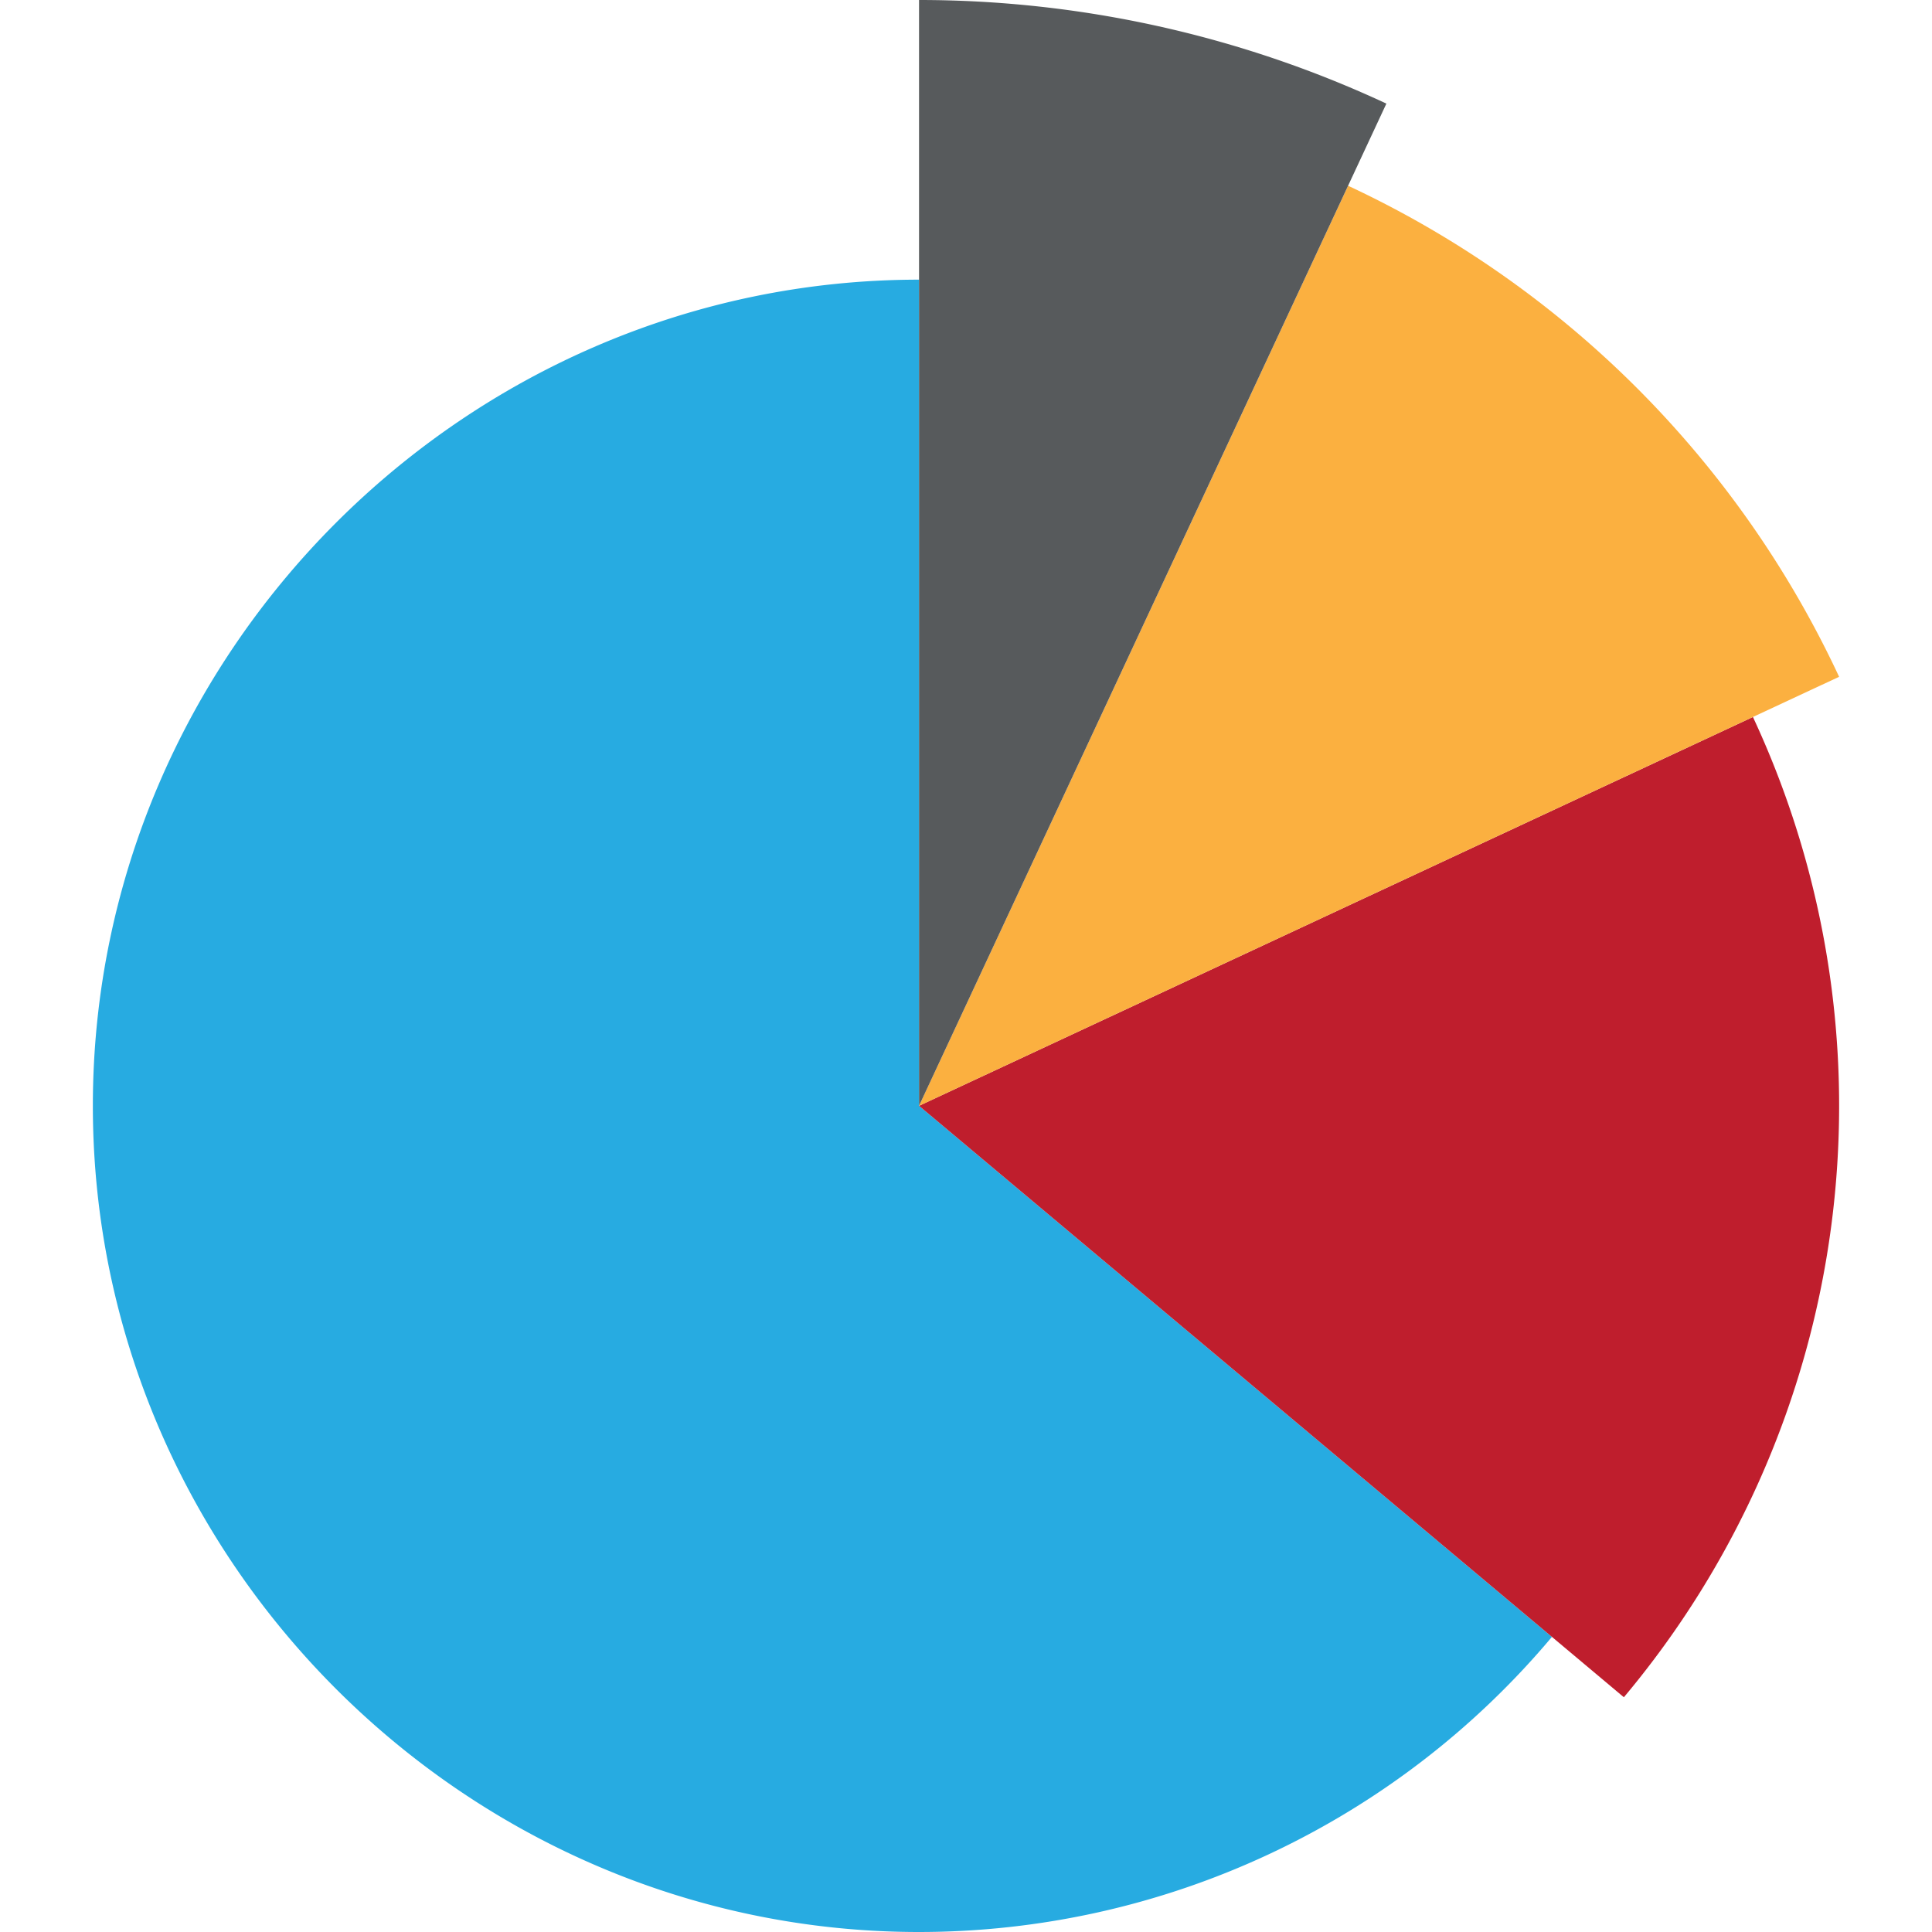
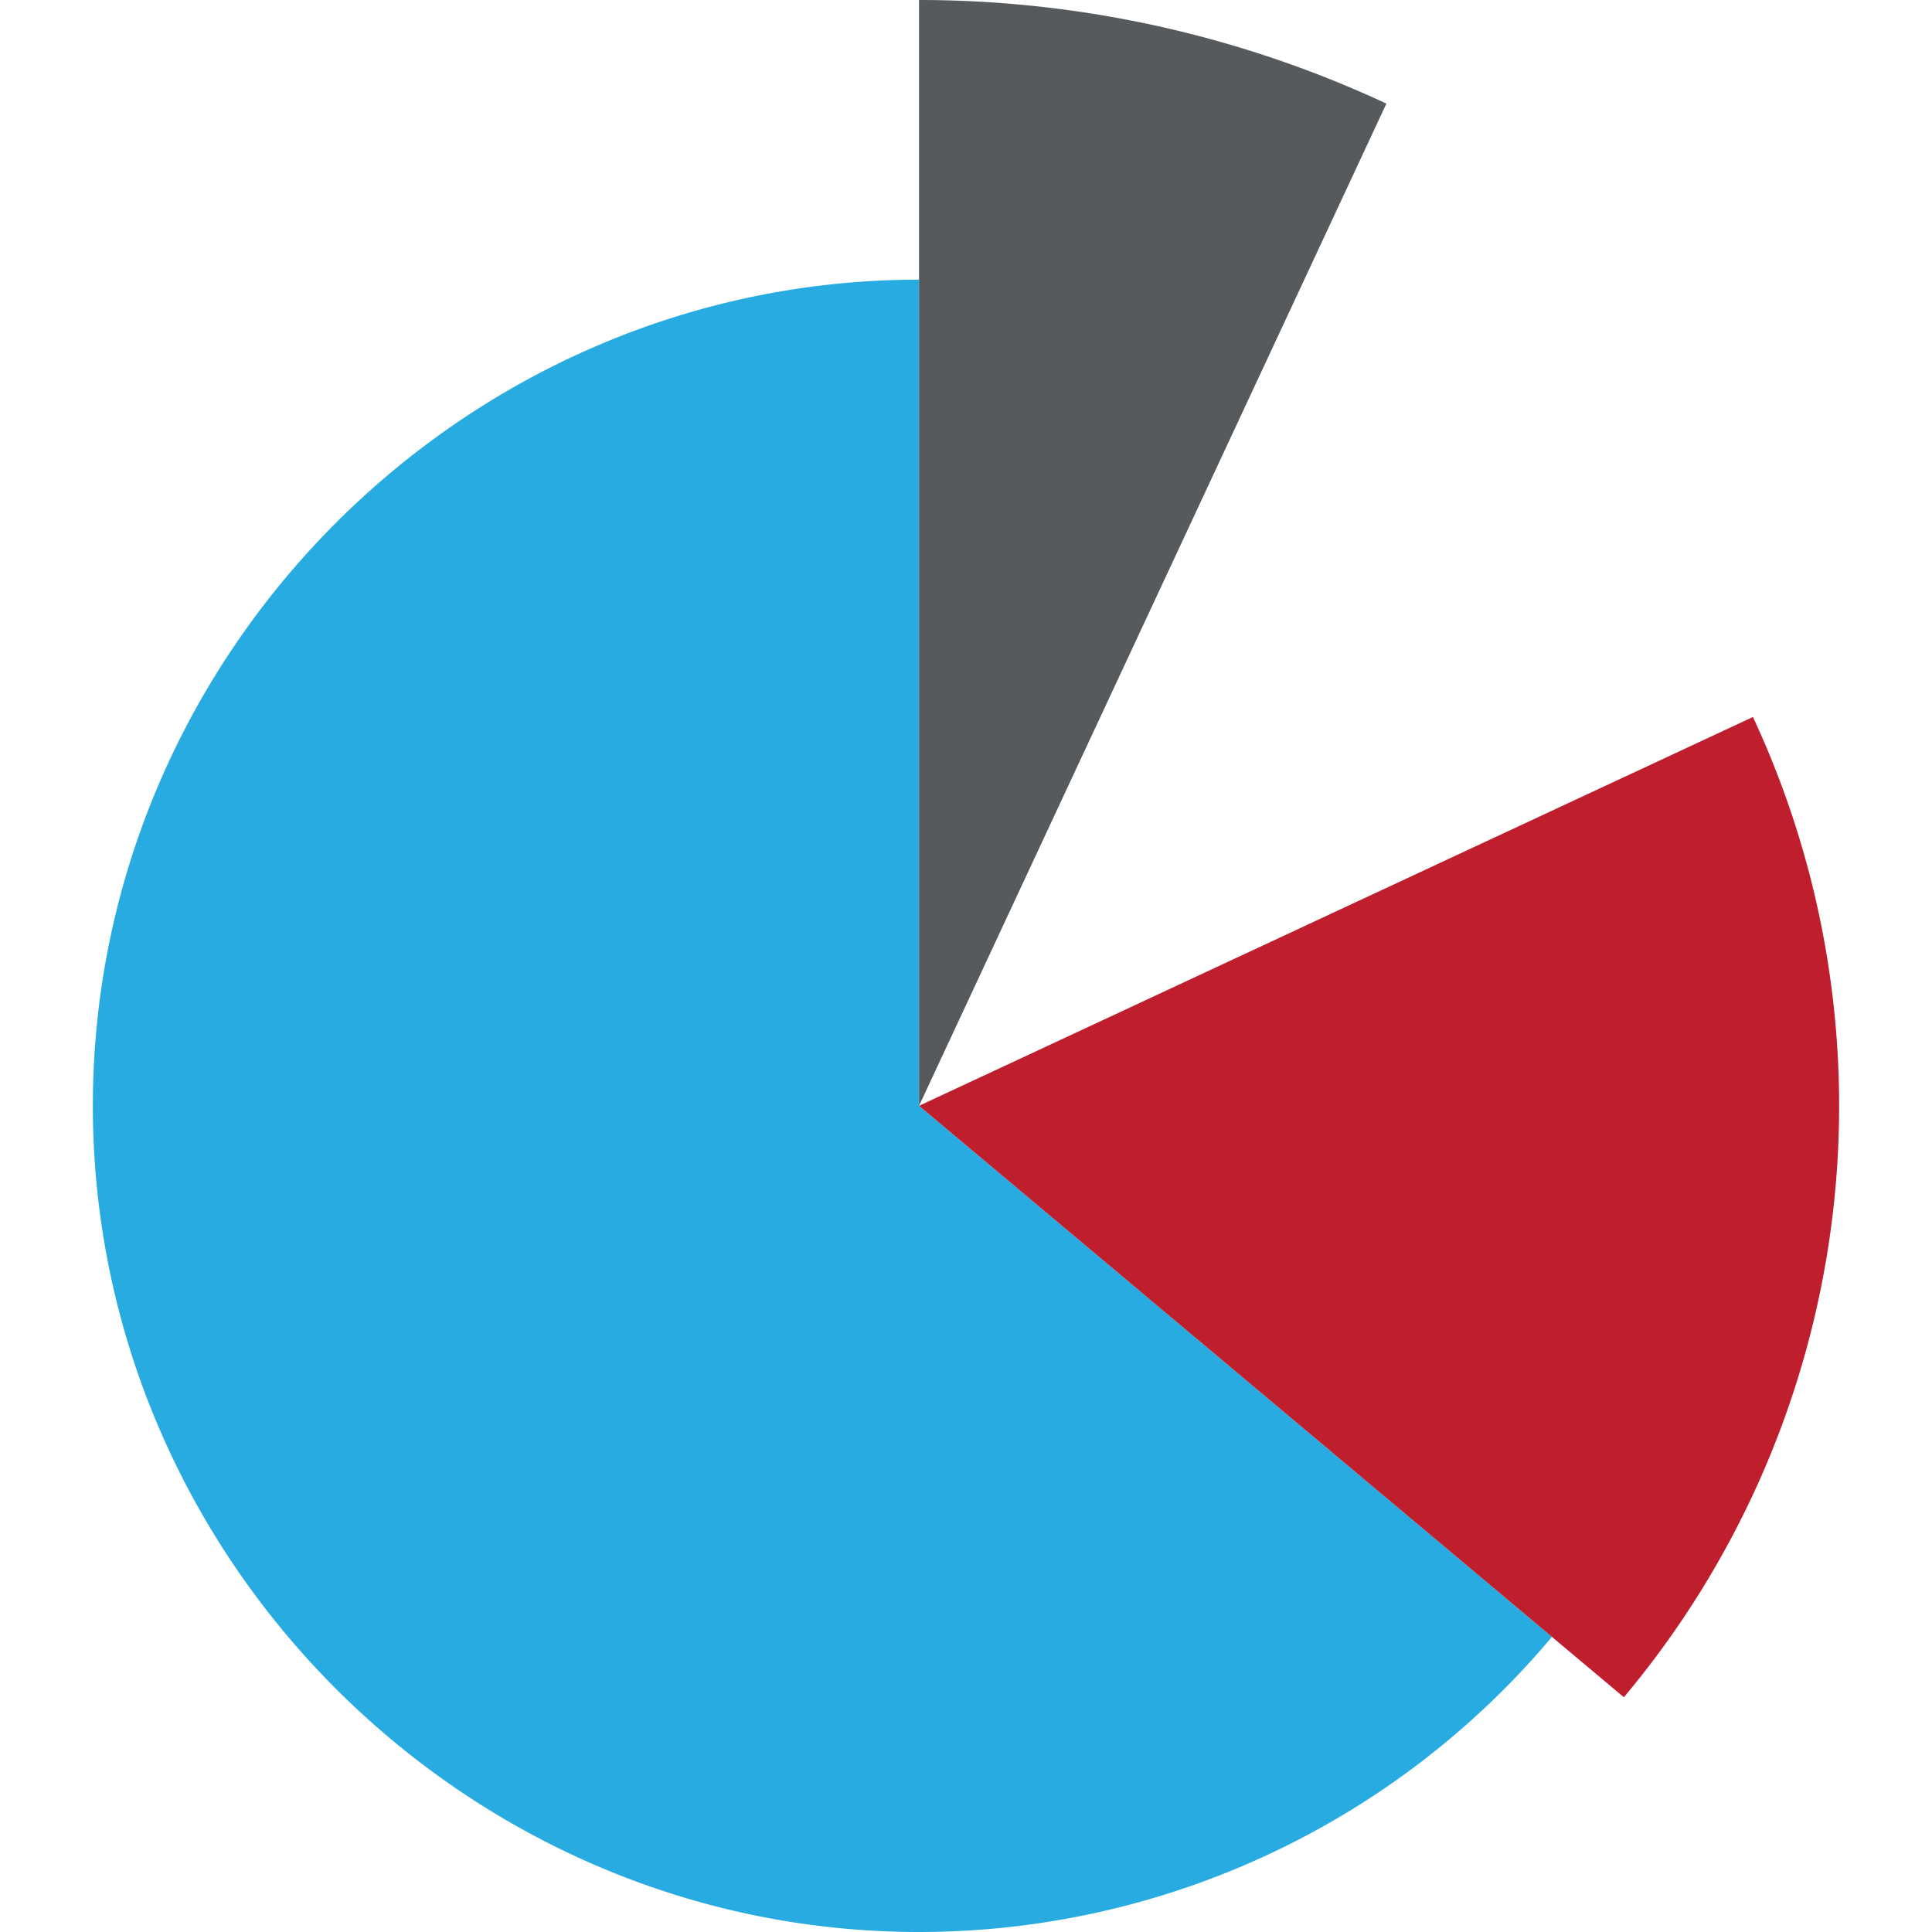
<svg xmlns="http://www.w3.org/2000/svg" t="1740287322914" class="icon" viewBox="0 0 1024 1024" version="1.1" p-id="5079" width="200" height="200">
  <path d="M487.11 586.108L822.557 867.582a438.111 438.111 0 0 1-335.447 156.418C246.891 1024 49.217 826.327 49.217 586.108S246.891 148.228 487.11 148.228z" fill="#27ABE1" p-id="5080" />
  <path d="M487.11 586.108L929.091 380.025a487.667 487.667 0 0 1-68.406 519.551z" fill="#BF1E2D" p-id="5081" />
-   <path d="M487.11 586.108L714.514 98.453a537.976 537.976 0 0 1 260.25 260.262z" fill="#FBB040" p-id="5082" />
  <path d="M487.11 586.108V0a586.4 586.4 0 0 1 247.703 54.91z" fill="#575A5C" p-id="5083" />
</svg>